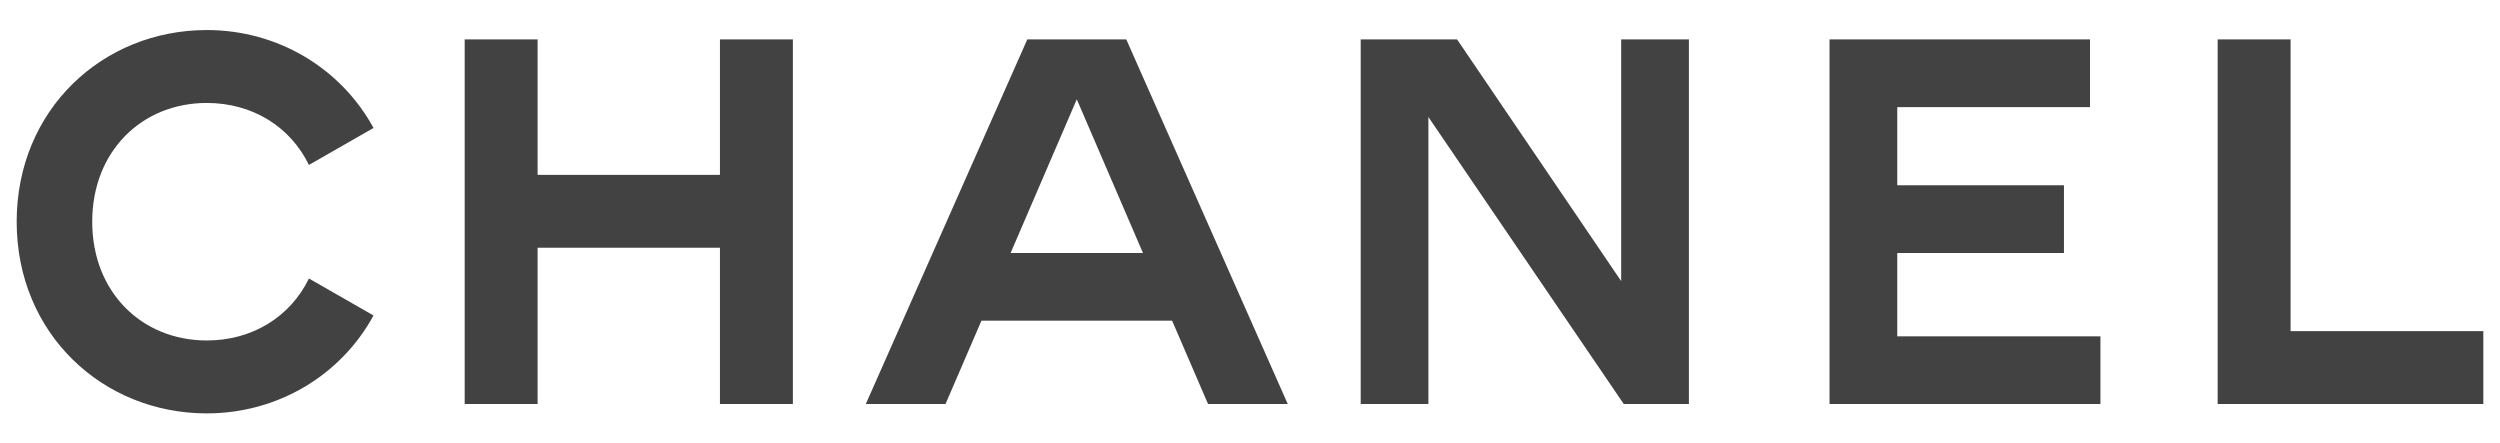
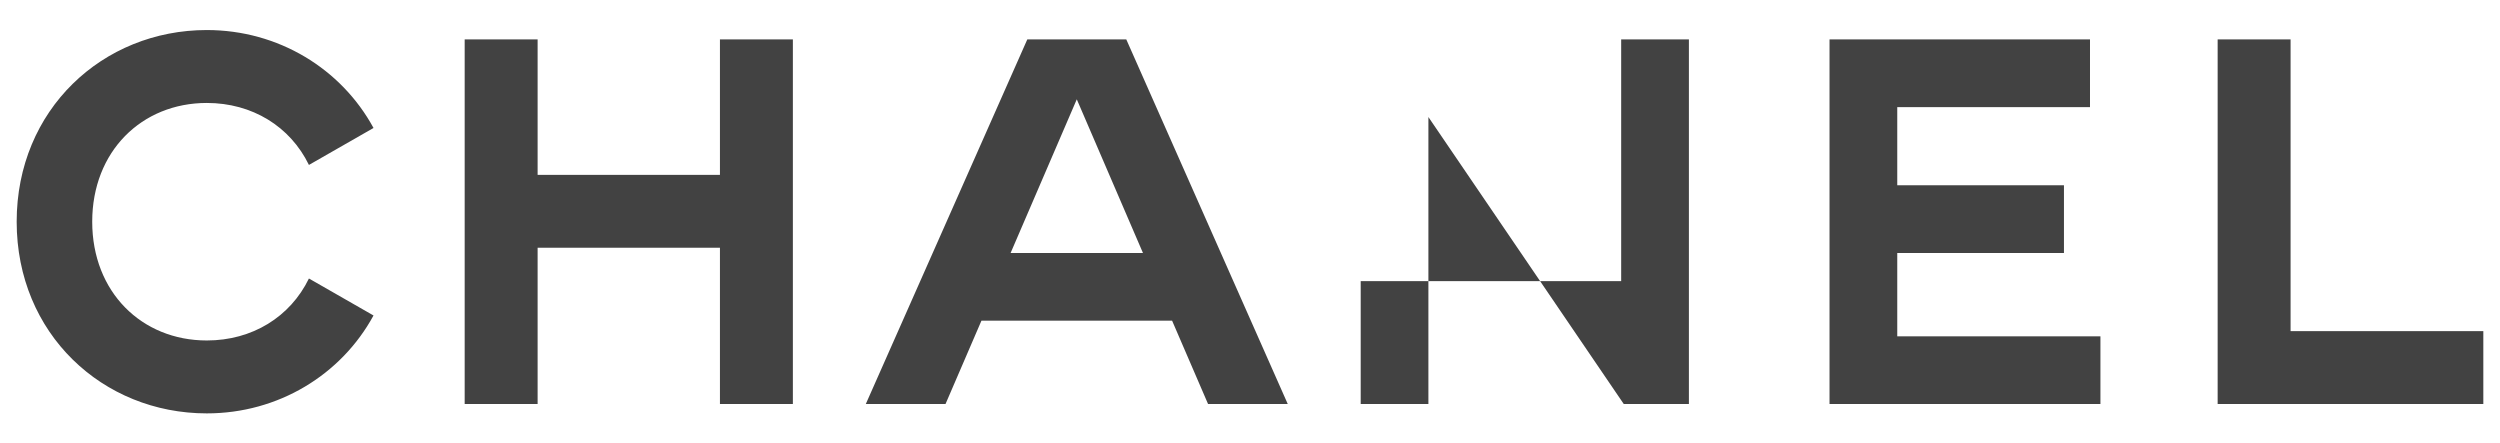
<svg xmlns="http://www.w3.org/2000/svg" width="175" height="31" viewBox="0 0 175 31" fill="none">
-   <path d="M14.477 2.103C7.184 2.103 1.167 7.681 1.167 15.52C1.167 23.359 7.184 28.937 14.477 28.937C19.473 28.937 23.886 26.241 26.146 22.084L21.625 19.495C20.312 22.193 17.65 23.833 14.477 23.833C9.919 23.833 6.455 20.442 6.455 15.52C6.455 10.598 9.919 7.207 14.477 7.207C17.65 7.207 20.312 8.848 21.625 11.546L26.146 8.958C23.886 4.802 19.473 2.103 14.477 2.103ZM32.527 2.759V28.28H37.633V17.343H50.396V28.281H55.501V2.759H50.396V12.239H37.633V2.759H32.527ZM71.911 2.759L60.606 28.281H66.186L68.701 22.448H82.047L84.564 28.281H90.143L78.84 2.759H71.911ZM95.249 2.759V28.281H99.988V8.192L113.664 28.281H118.223V2.759H113.482V19.677L101.996 2.759H95.249ZM128.067 2.759V28.281L147.03 28.282V23.542H132.808V17.709H144.477V12.968H132.808V7.499H146.3V2.759H128.067V2.759ZM155.235 2.759V28.281V28.282H173.833V23.178H160.341V2.759H155.235V2.759ZM75.375 6.952L80.007 17.708H70.743L75.375 6.952Z" fill="#424242" />
+   <path d="M14.477 2.103C7.184 2.103 1.167 7.681 1.167 15.52C1.167 23.359 7.184 28.937 14.477 28.937C19.473 28.937 23.886 26.241 26.146 22.084L21.625 19.495C20.312 22.193 17.65 23.833 14.477 23.833C9.919 23.833 6.455 20.442 6.455 15.52C6.455 10.598 9.919 7.207 14.477 7.207C17.65 7.207 20.312 8.848 21.625 11.546L26.146 8.958C23.886 4.802 19.473 2.103 14.477 2.103ZM32.527 2.759V28.28H37.633V17.343H50.396V28.281H55.501V2.759H50.396V12.239H37.633V2.759H32.527ZM71.911 2.759L60.606 28.281H66.186L68.701 22.448H82.047L84.564 28.281H90.143L78.84 2.759H71.911ZM95.249 2.759V28.281H99.988V8.192L113.664 28.281H118.223V2.759H113.482V19.677H95.249ZM128.067 2.759V28.281L147.03 28.282V23.542H132.808V17.709H144.477V12.968H132.808V7.499H146.3V2.759H128.067V2.759ZM155.235 2.759V28.281V28.282H173.833V23.178H160.341V2.759H155.235V2.759ZM75.375 6.952L80.007 17.708H70.743L75.375 6.952Z" fill="#424242" />
</svg>